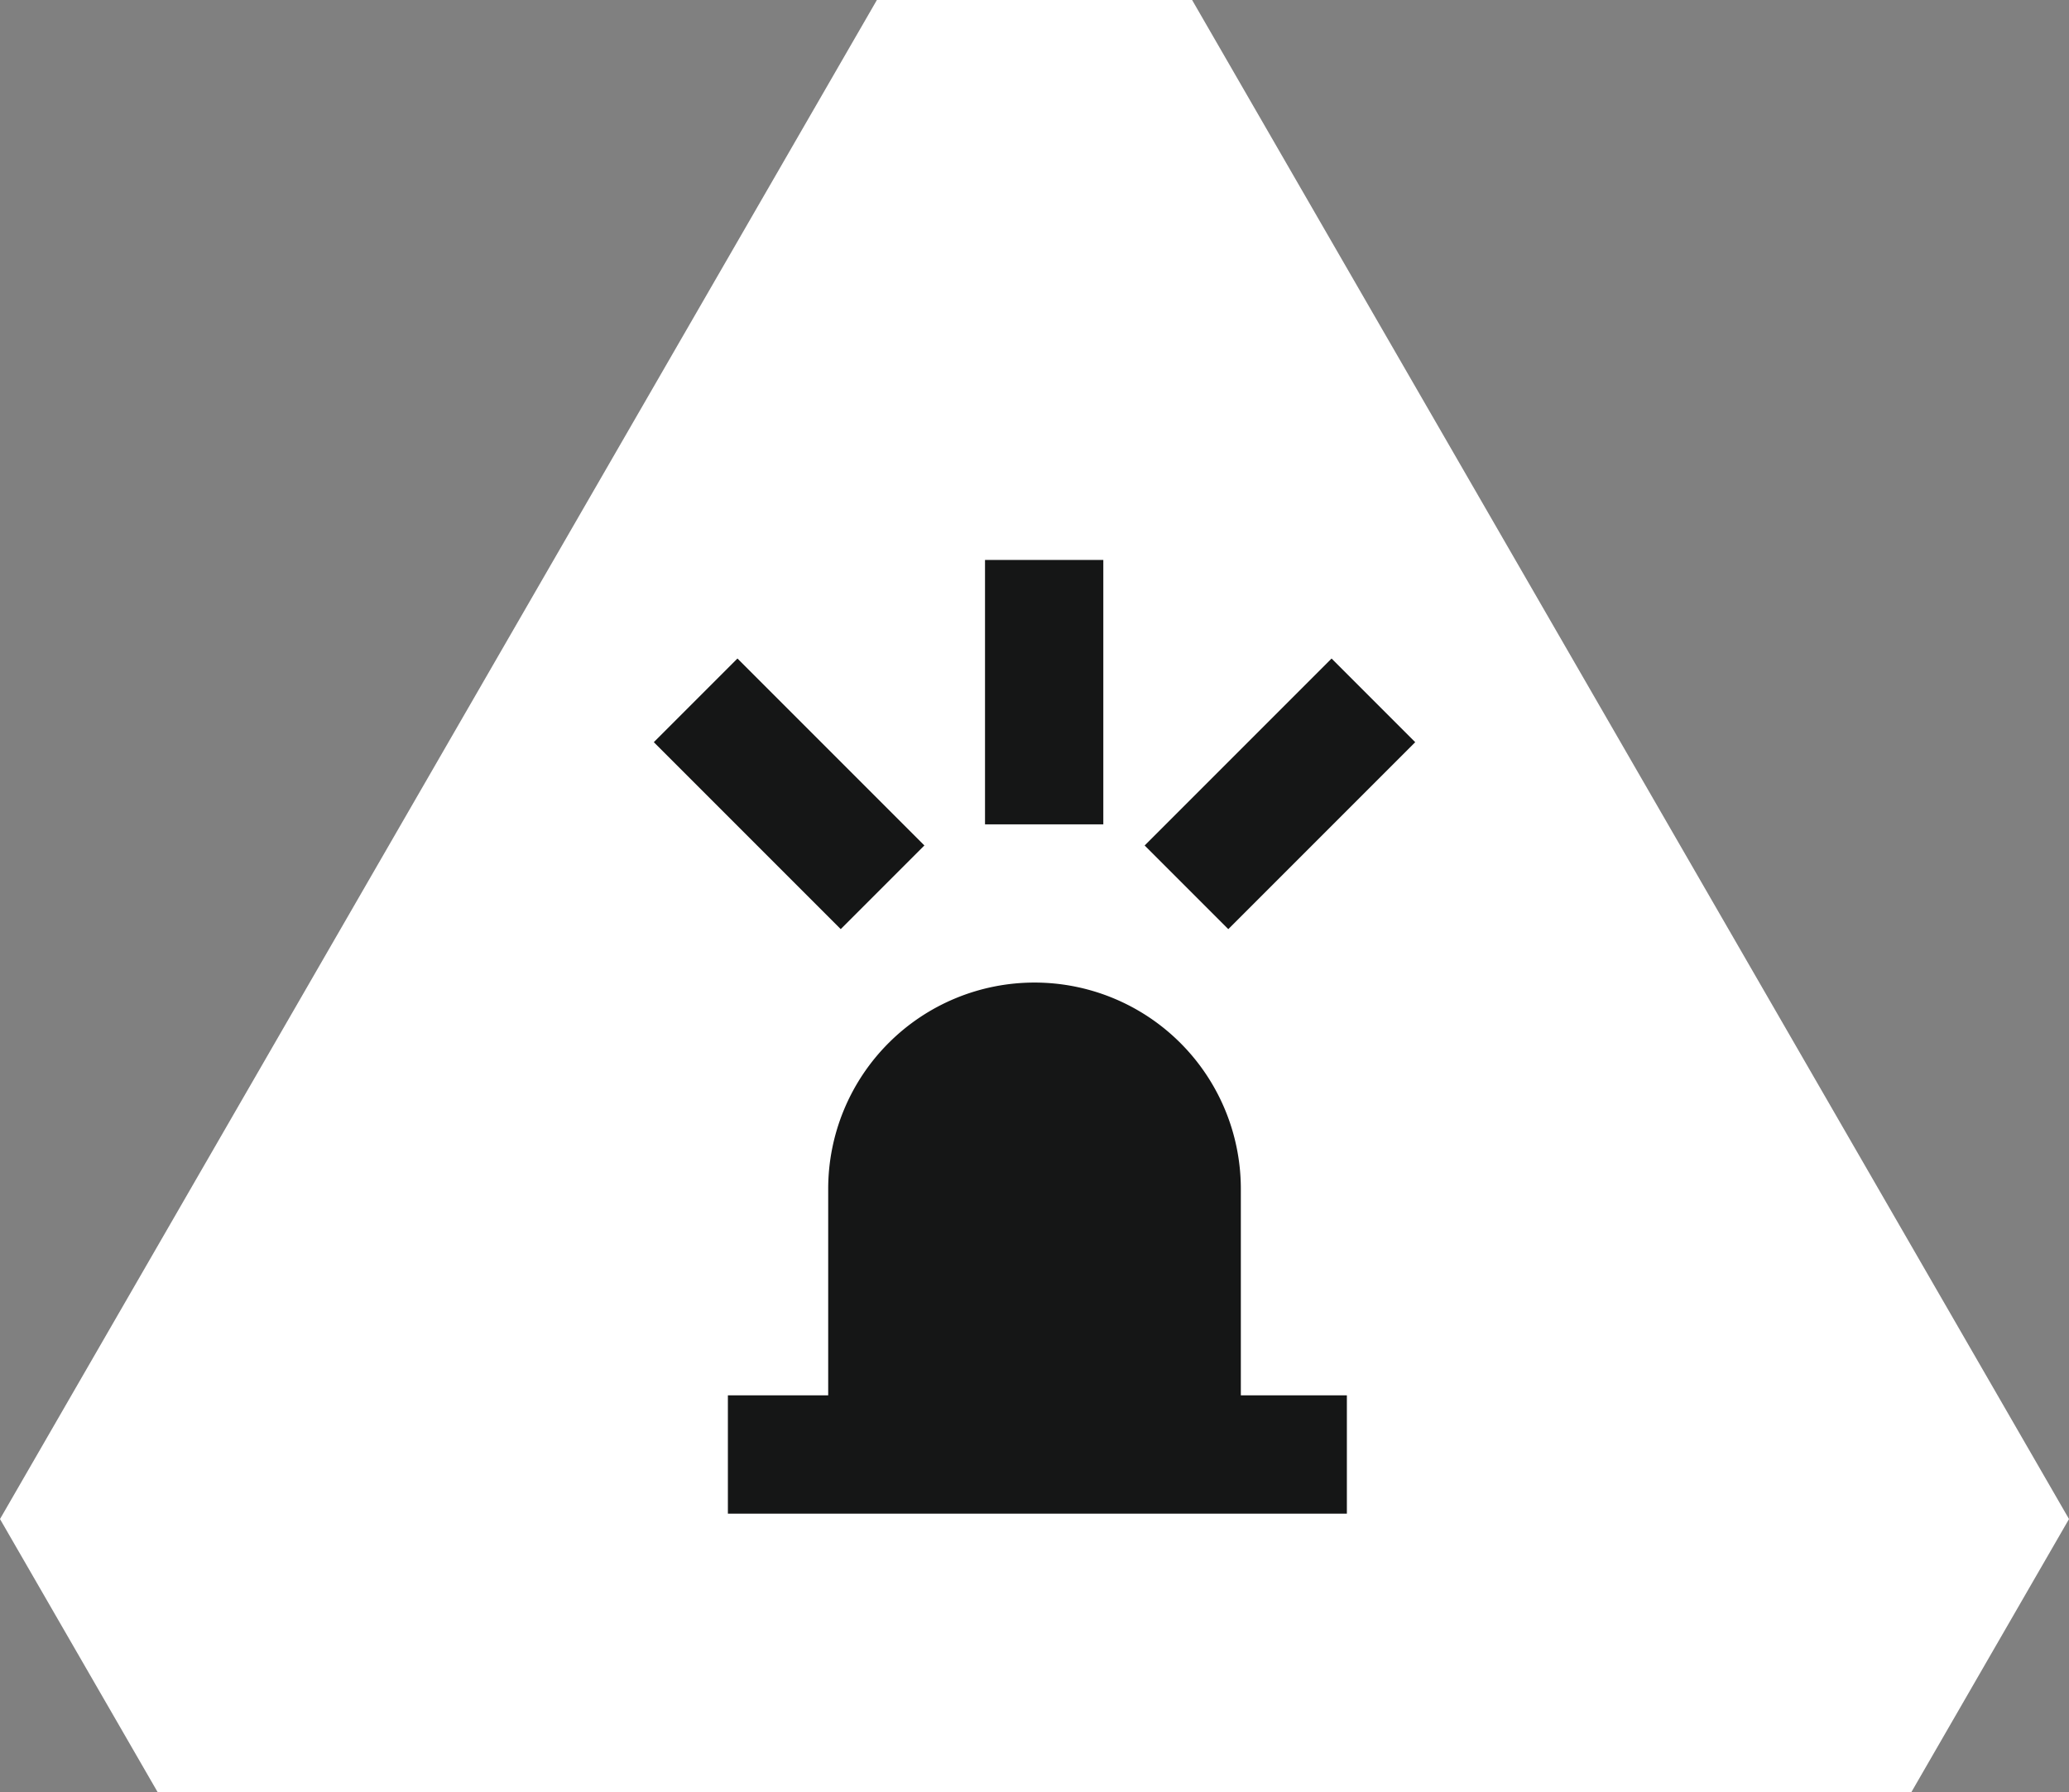
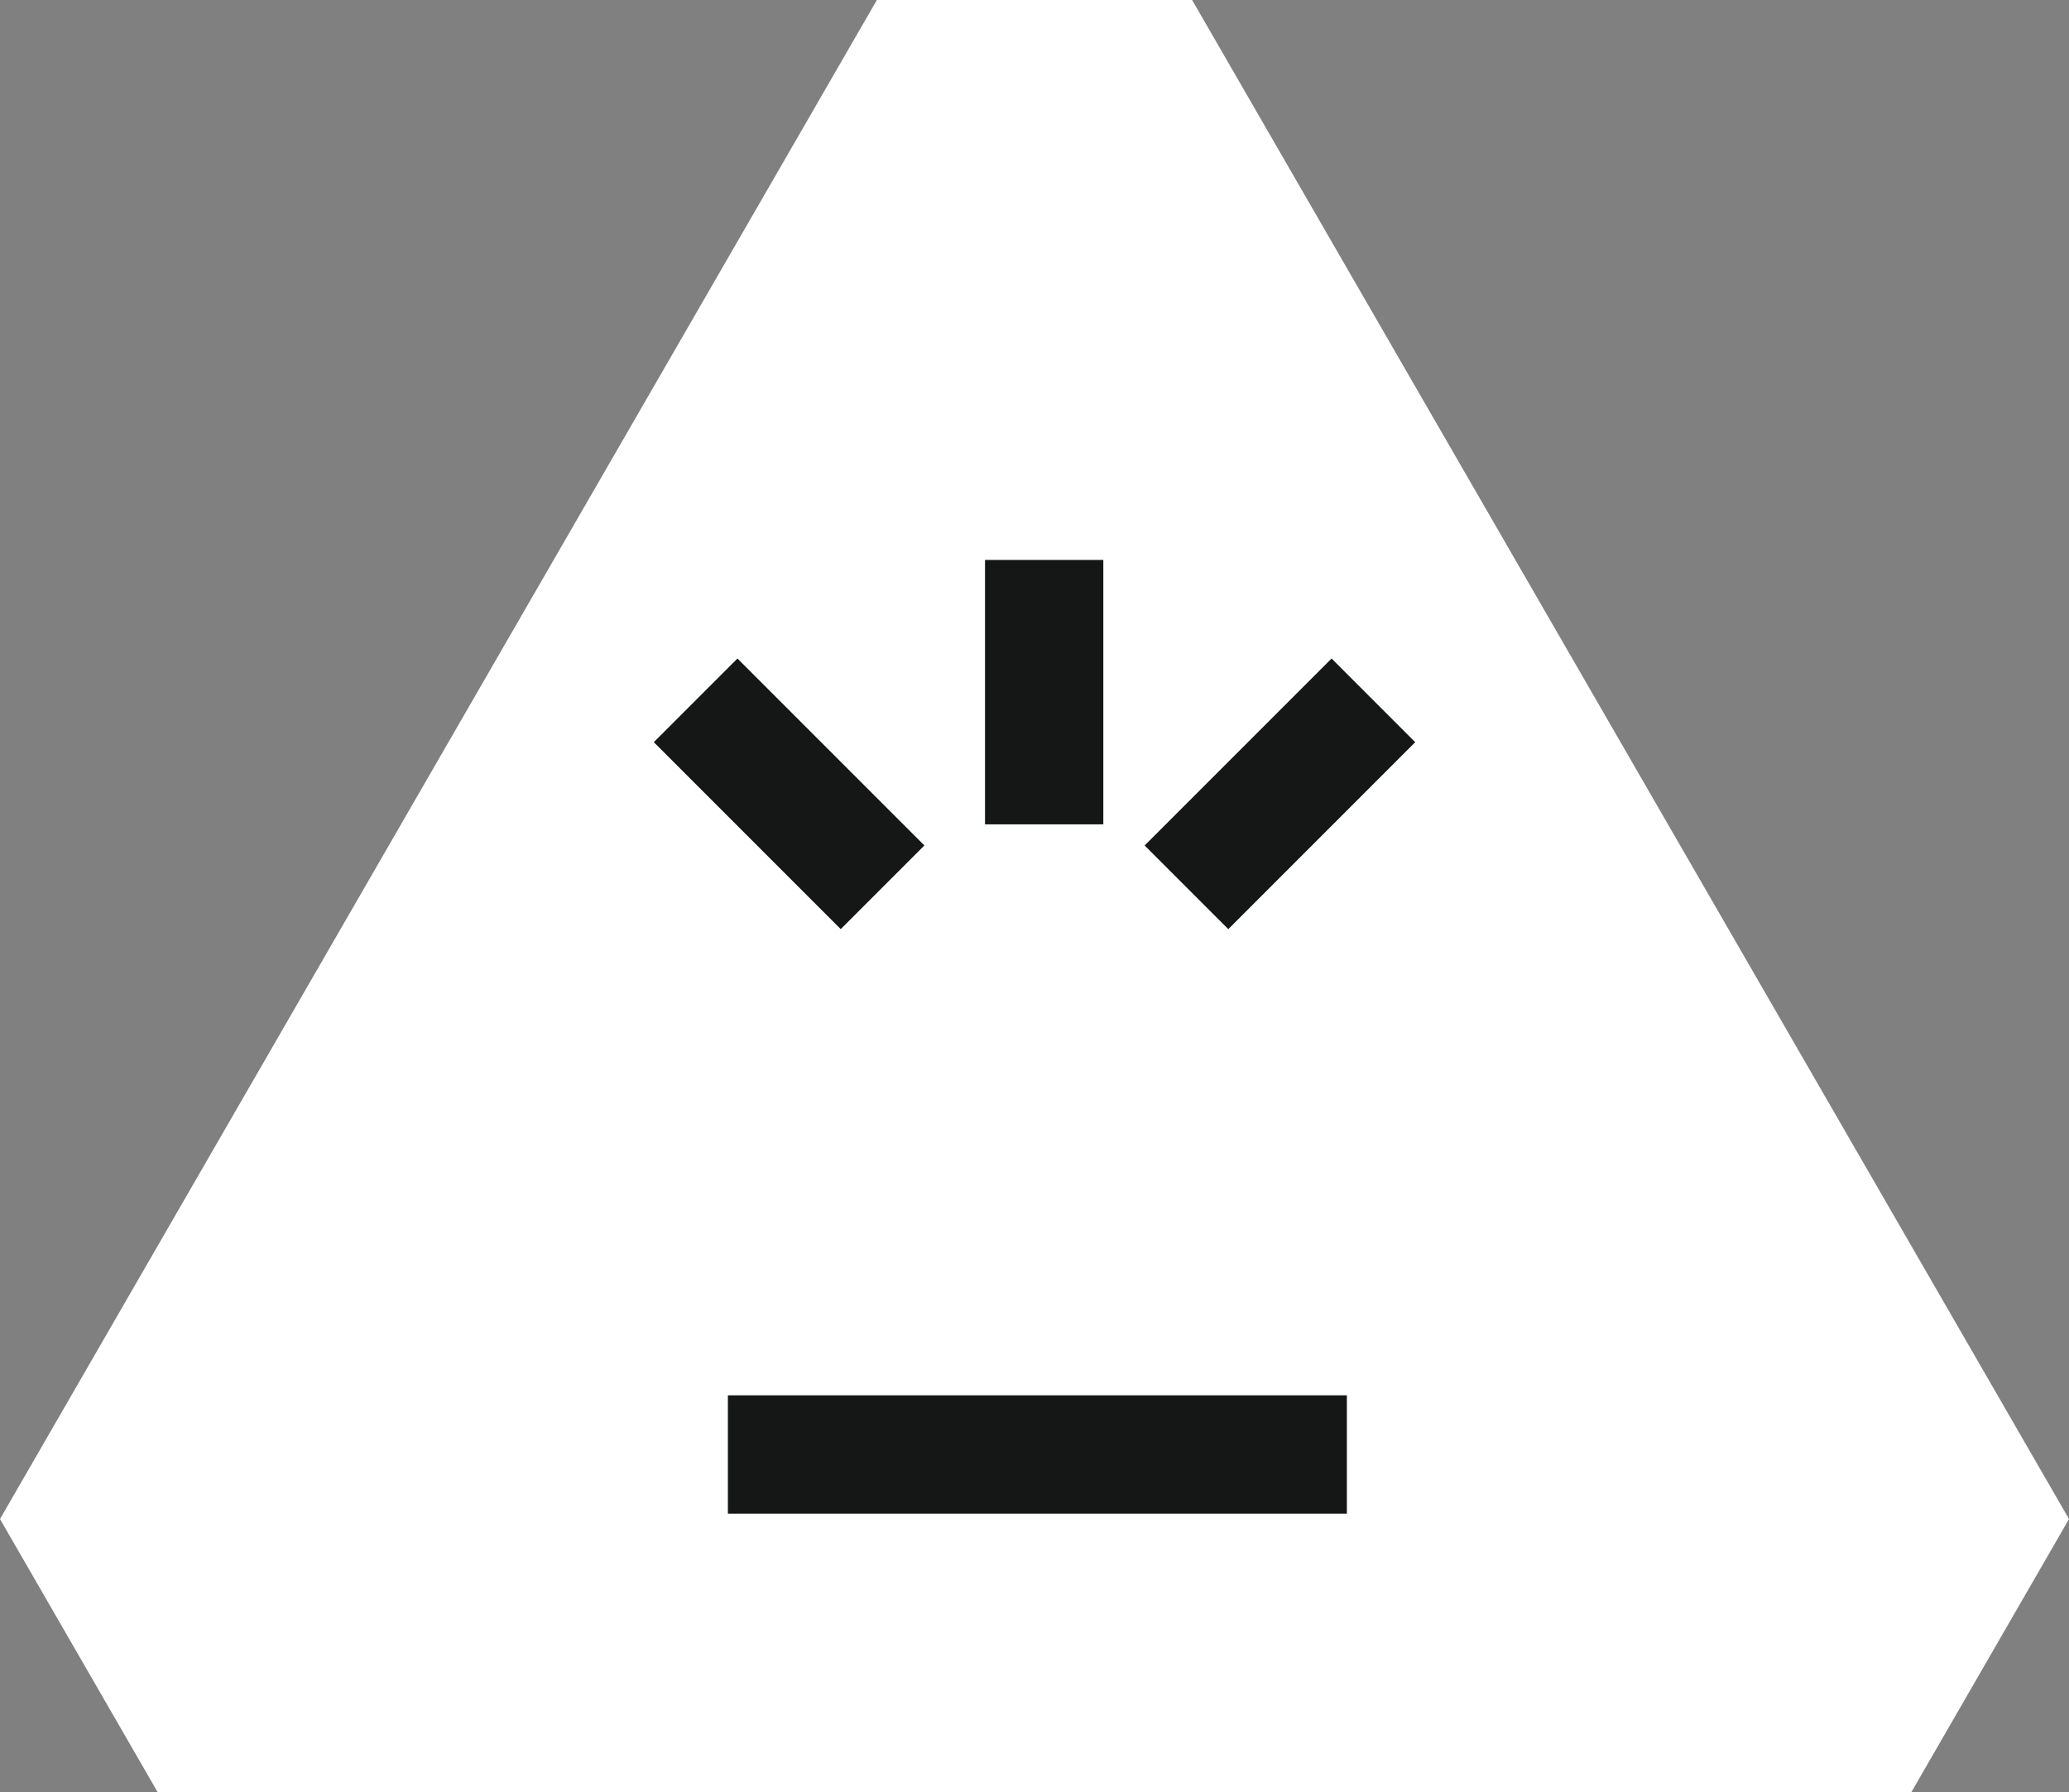
<svg xmlns="http://www.w3.org/2000/svg" width="131.748" height="114.098" viewBox="0 0 131.748 114.098">
  <rect x="0" y="0" width="131.748" height="114.098" fill="#808080" stroke="none" />
  <defs>
    <style>.a{fill:#fff;}.b{fill:#151616;}</style>
  </defs>
  <g transform="translate(-1628.214 -291.14)">
    <path class="a" d="M1704.124,291.14h-20.072l-55.838,96.715,10.036,17.383h111.677l10.036-17.383Z" transform="translate(0 0)" />
    <g transform="translate(1669.847 326.791)">
      <g transform="translate(4.717 26.907)">
        <g transform="translate(6.387)">
-           <path class="b" d="M13.138,0h0A13.138,13.138,0,0,1,26.276,13.138v16.91a0,0,0,0,1,0,0H0a0,0,0,0,1,0,0V13.138A13.138,13.138,0,0,1,13.138,0Z" />
-         </g>
+           </g>
        <g transform="translate(0 26.281)">
          <rect class="b" width="39.415" height="7.533" />
        </g>
      </g>
      <g transform="translate(0 6.276)">
        <rect class="b" width="7.533" height="16.833" transform="translate(0 5.326) rotate(-45)" />
      </g>
      <g transform="translate(31.255 6.276)">
        <rect class="b" width="16.833" height="7.533" transform="translate(0 11.903) rotate(-45)" />
      </g>
      <g transform="translate(21.09)">
        <rect class="b" width="7.533" height="16.834" />
      </g>
    </g>
  </g>
</svg>